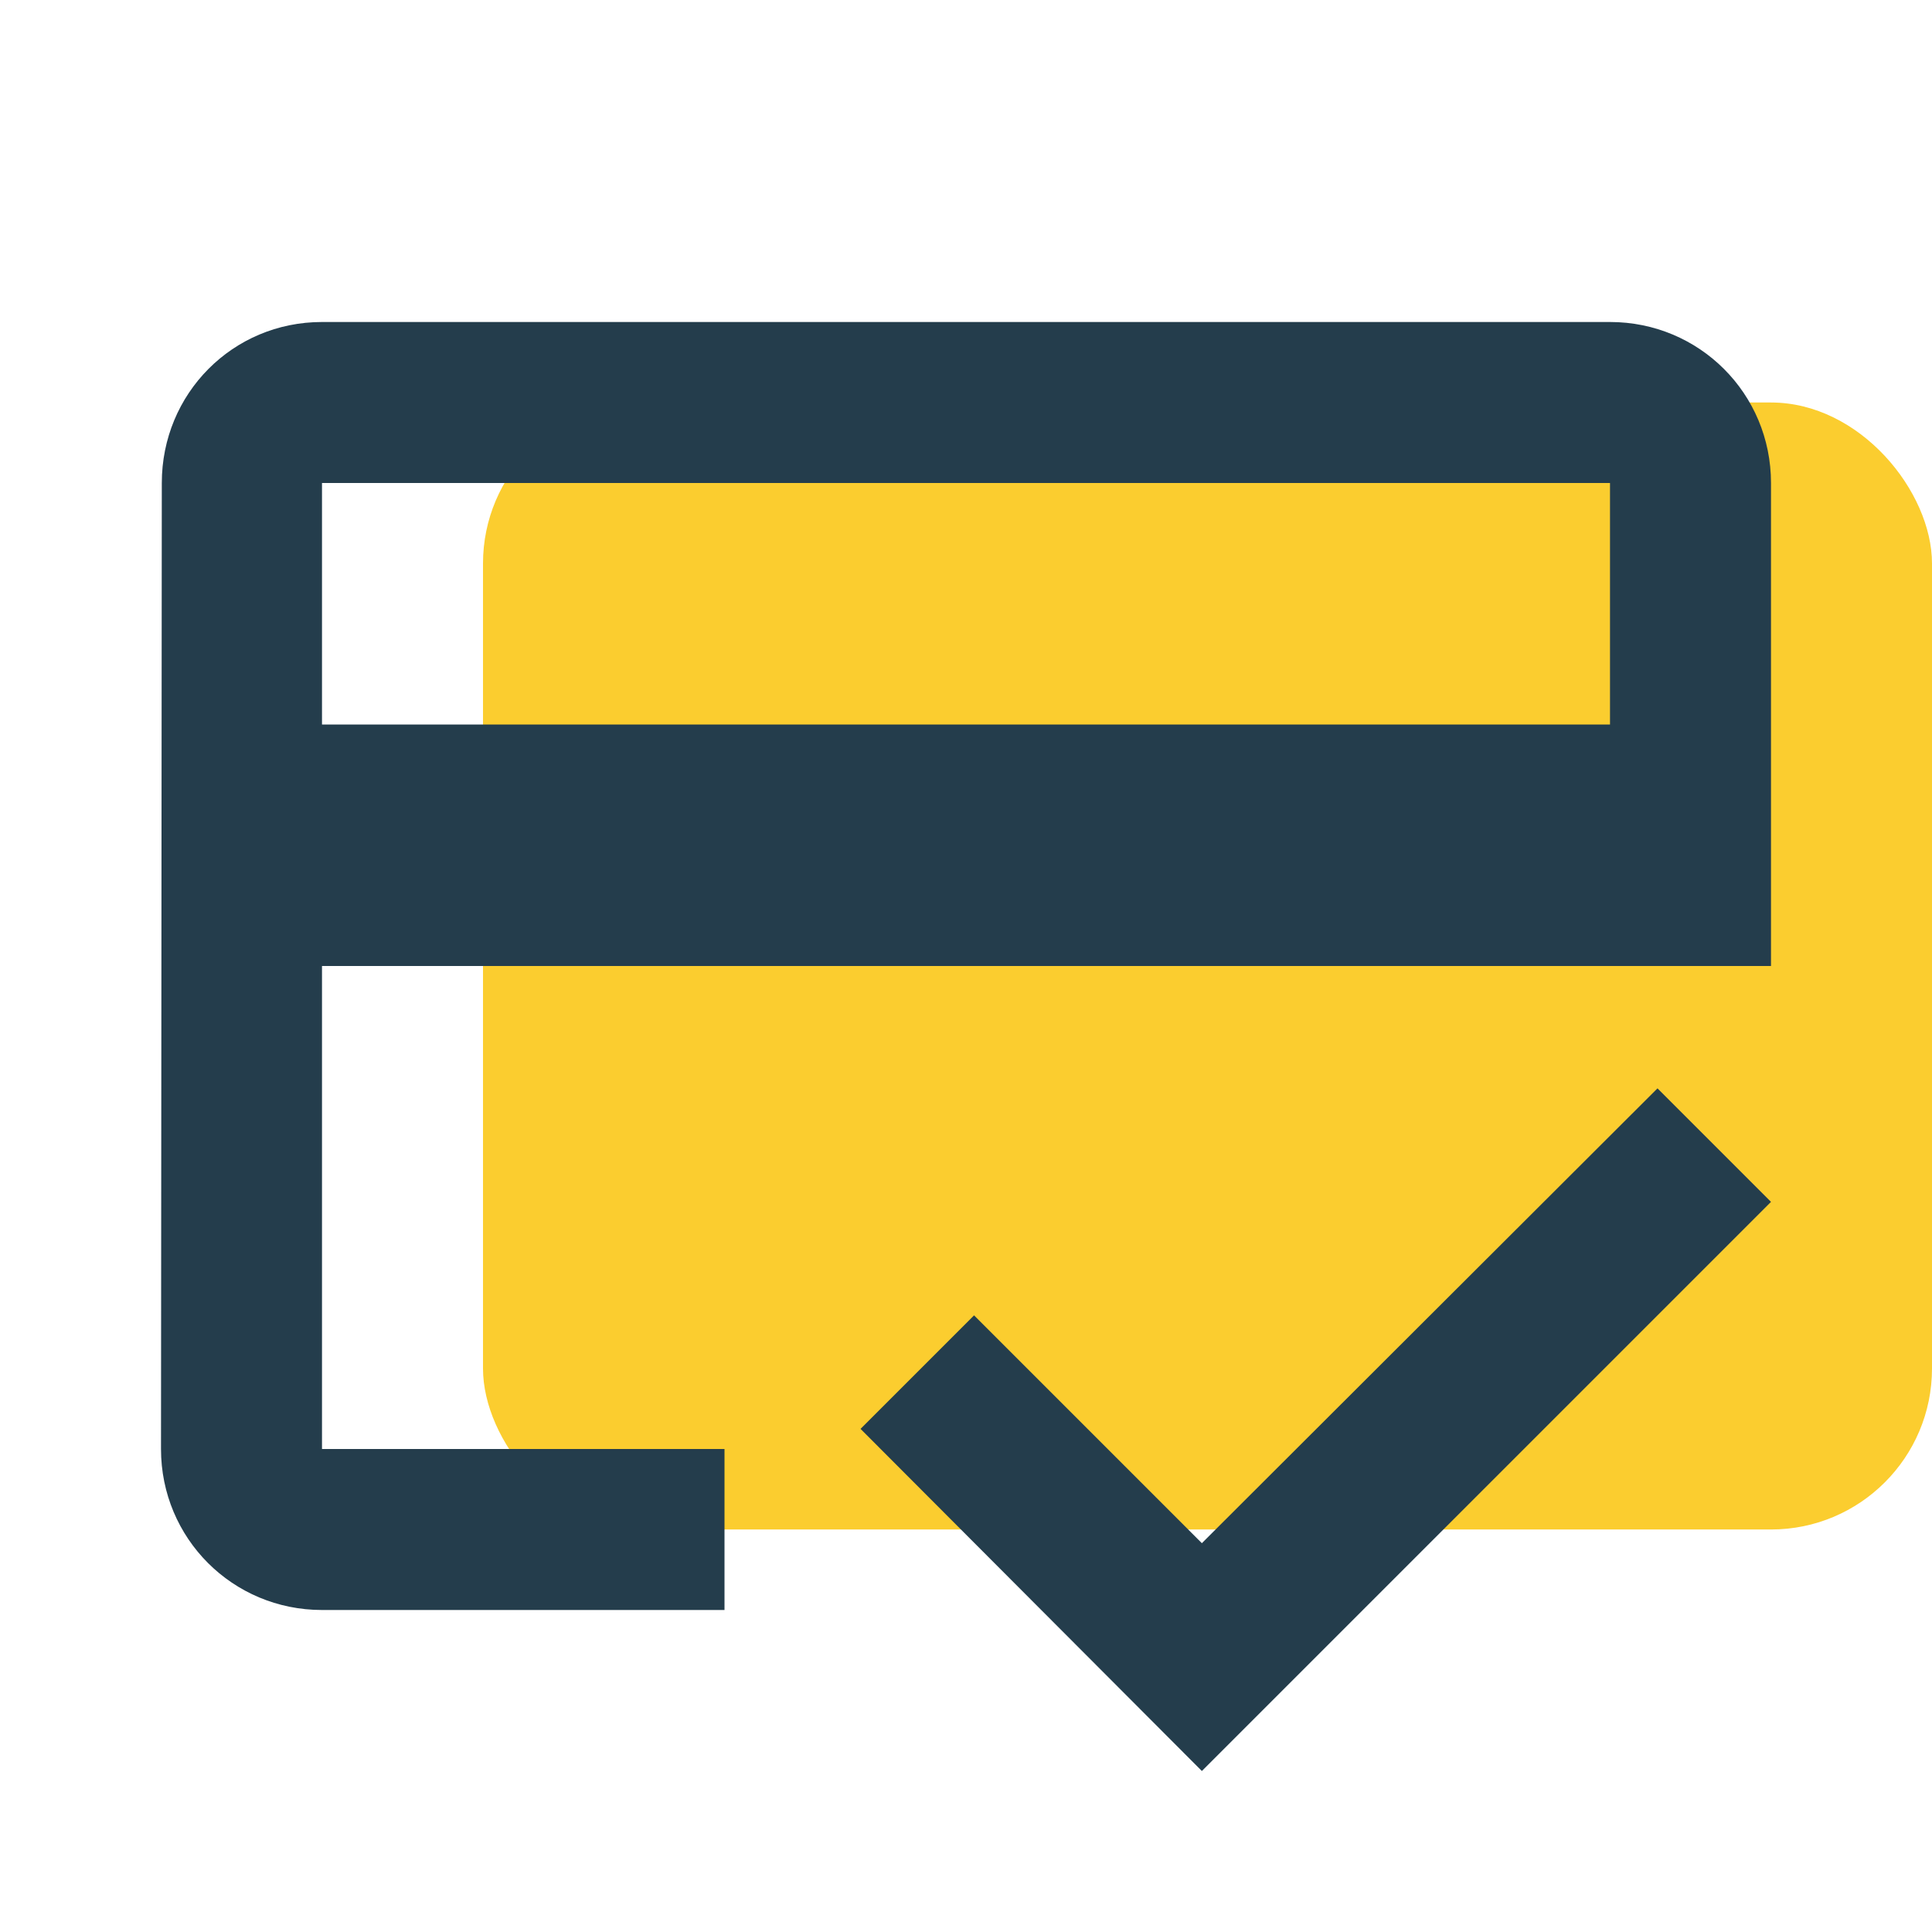
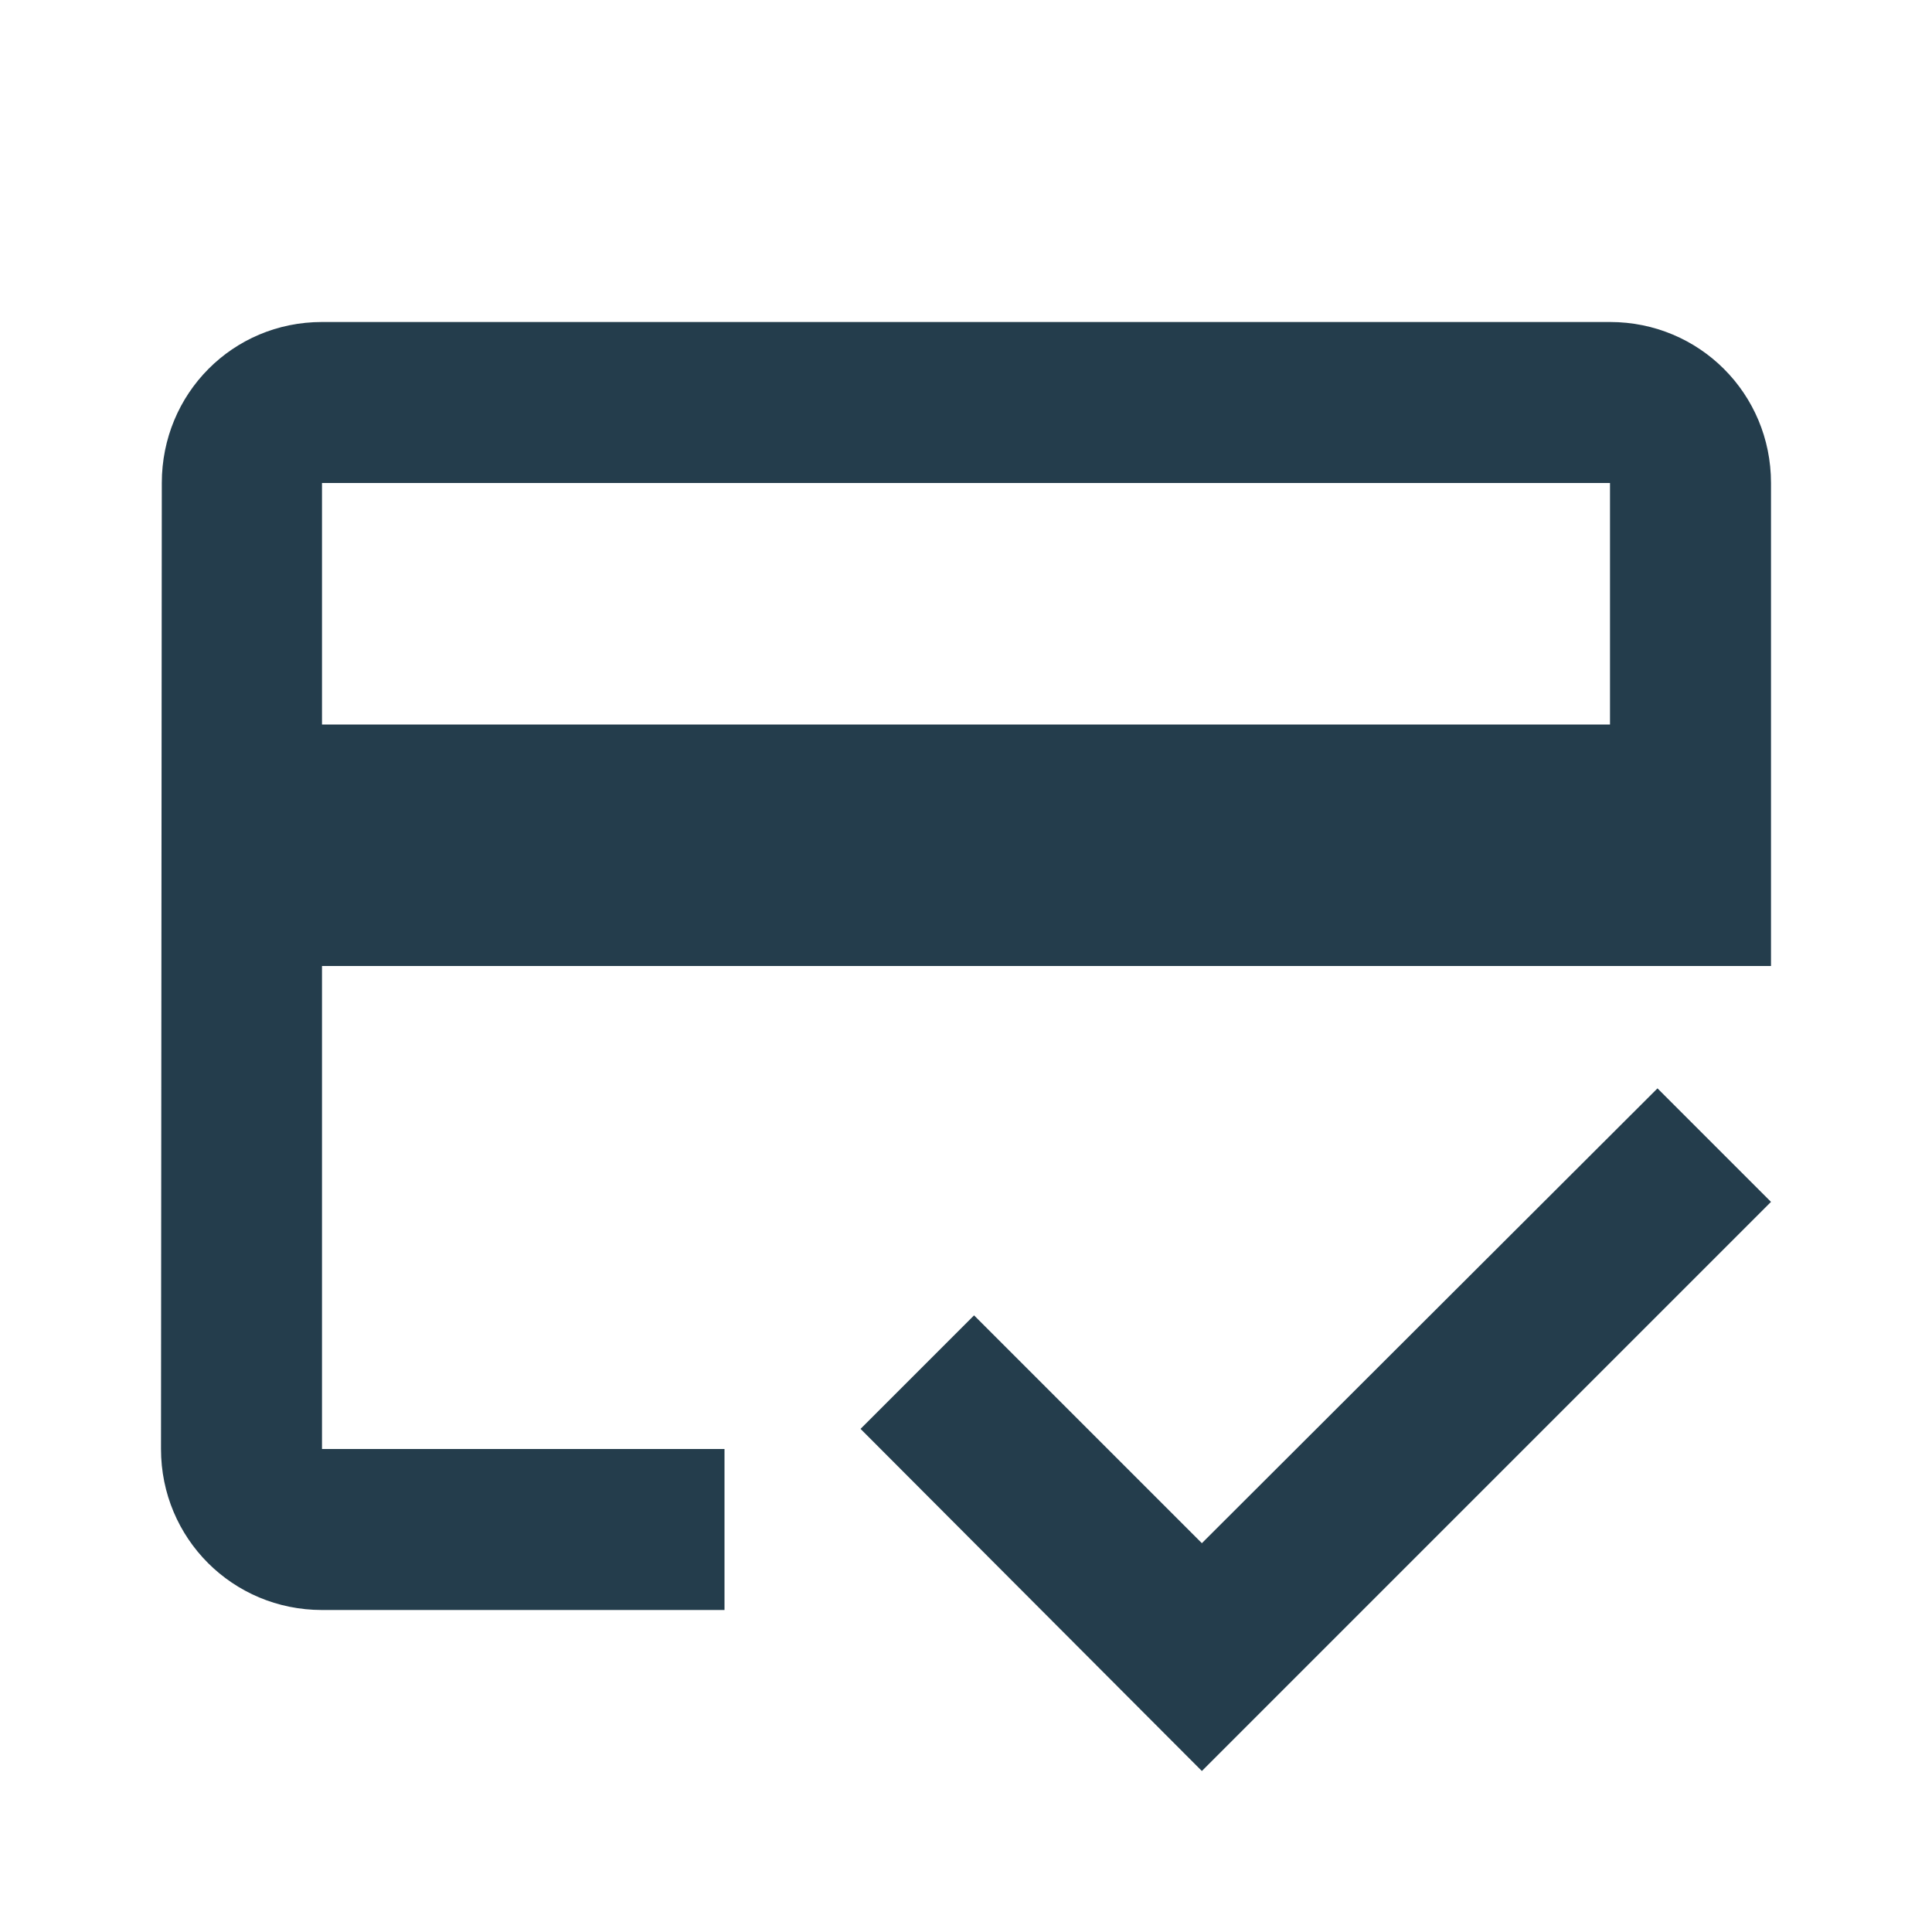
<svg xmlns="http://www.w3.org/2000/svg" viewBox="0 0 48 48" fill="none" class="">
-   <rect data-v-7f0ccdba="" x="12" y="10" width="36" height="28" rx="4" fill="#FBCD2F" />
  <path data-v-7f0ccdba="" d="M40 8H8C5.78 8 4.02 9.78 4.02 12L4 36C4 38.22 5.78 40 8 40H18V36H8V24H44V12C44 9.78 42.22 8 40 8ZM40 18H8V12H40V18ZM29.86 38.34L24.2 32.68L21.38 35.5L29.86 44L44 29.86L41.18 27.04L29.86 38.34Z" fill="#243D4C" />
</svg>